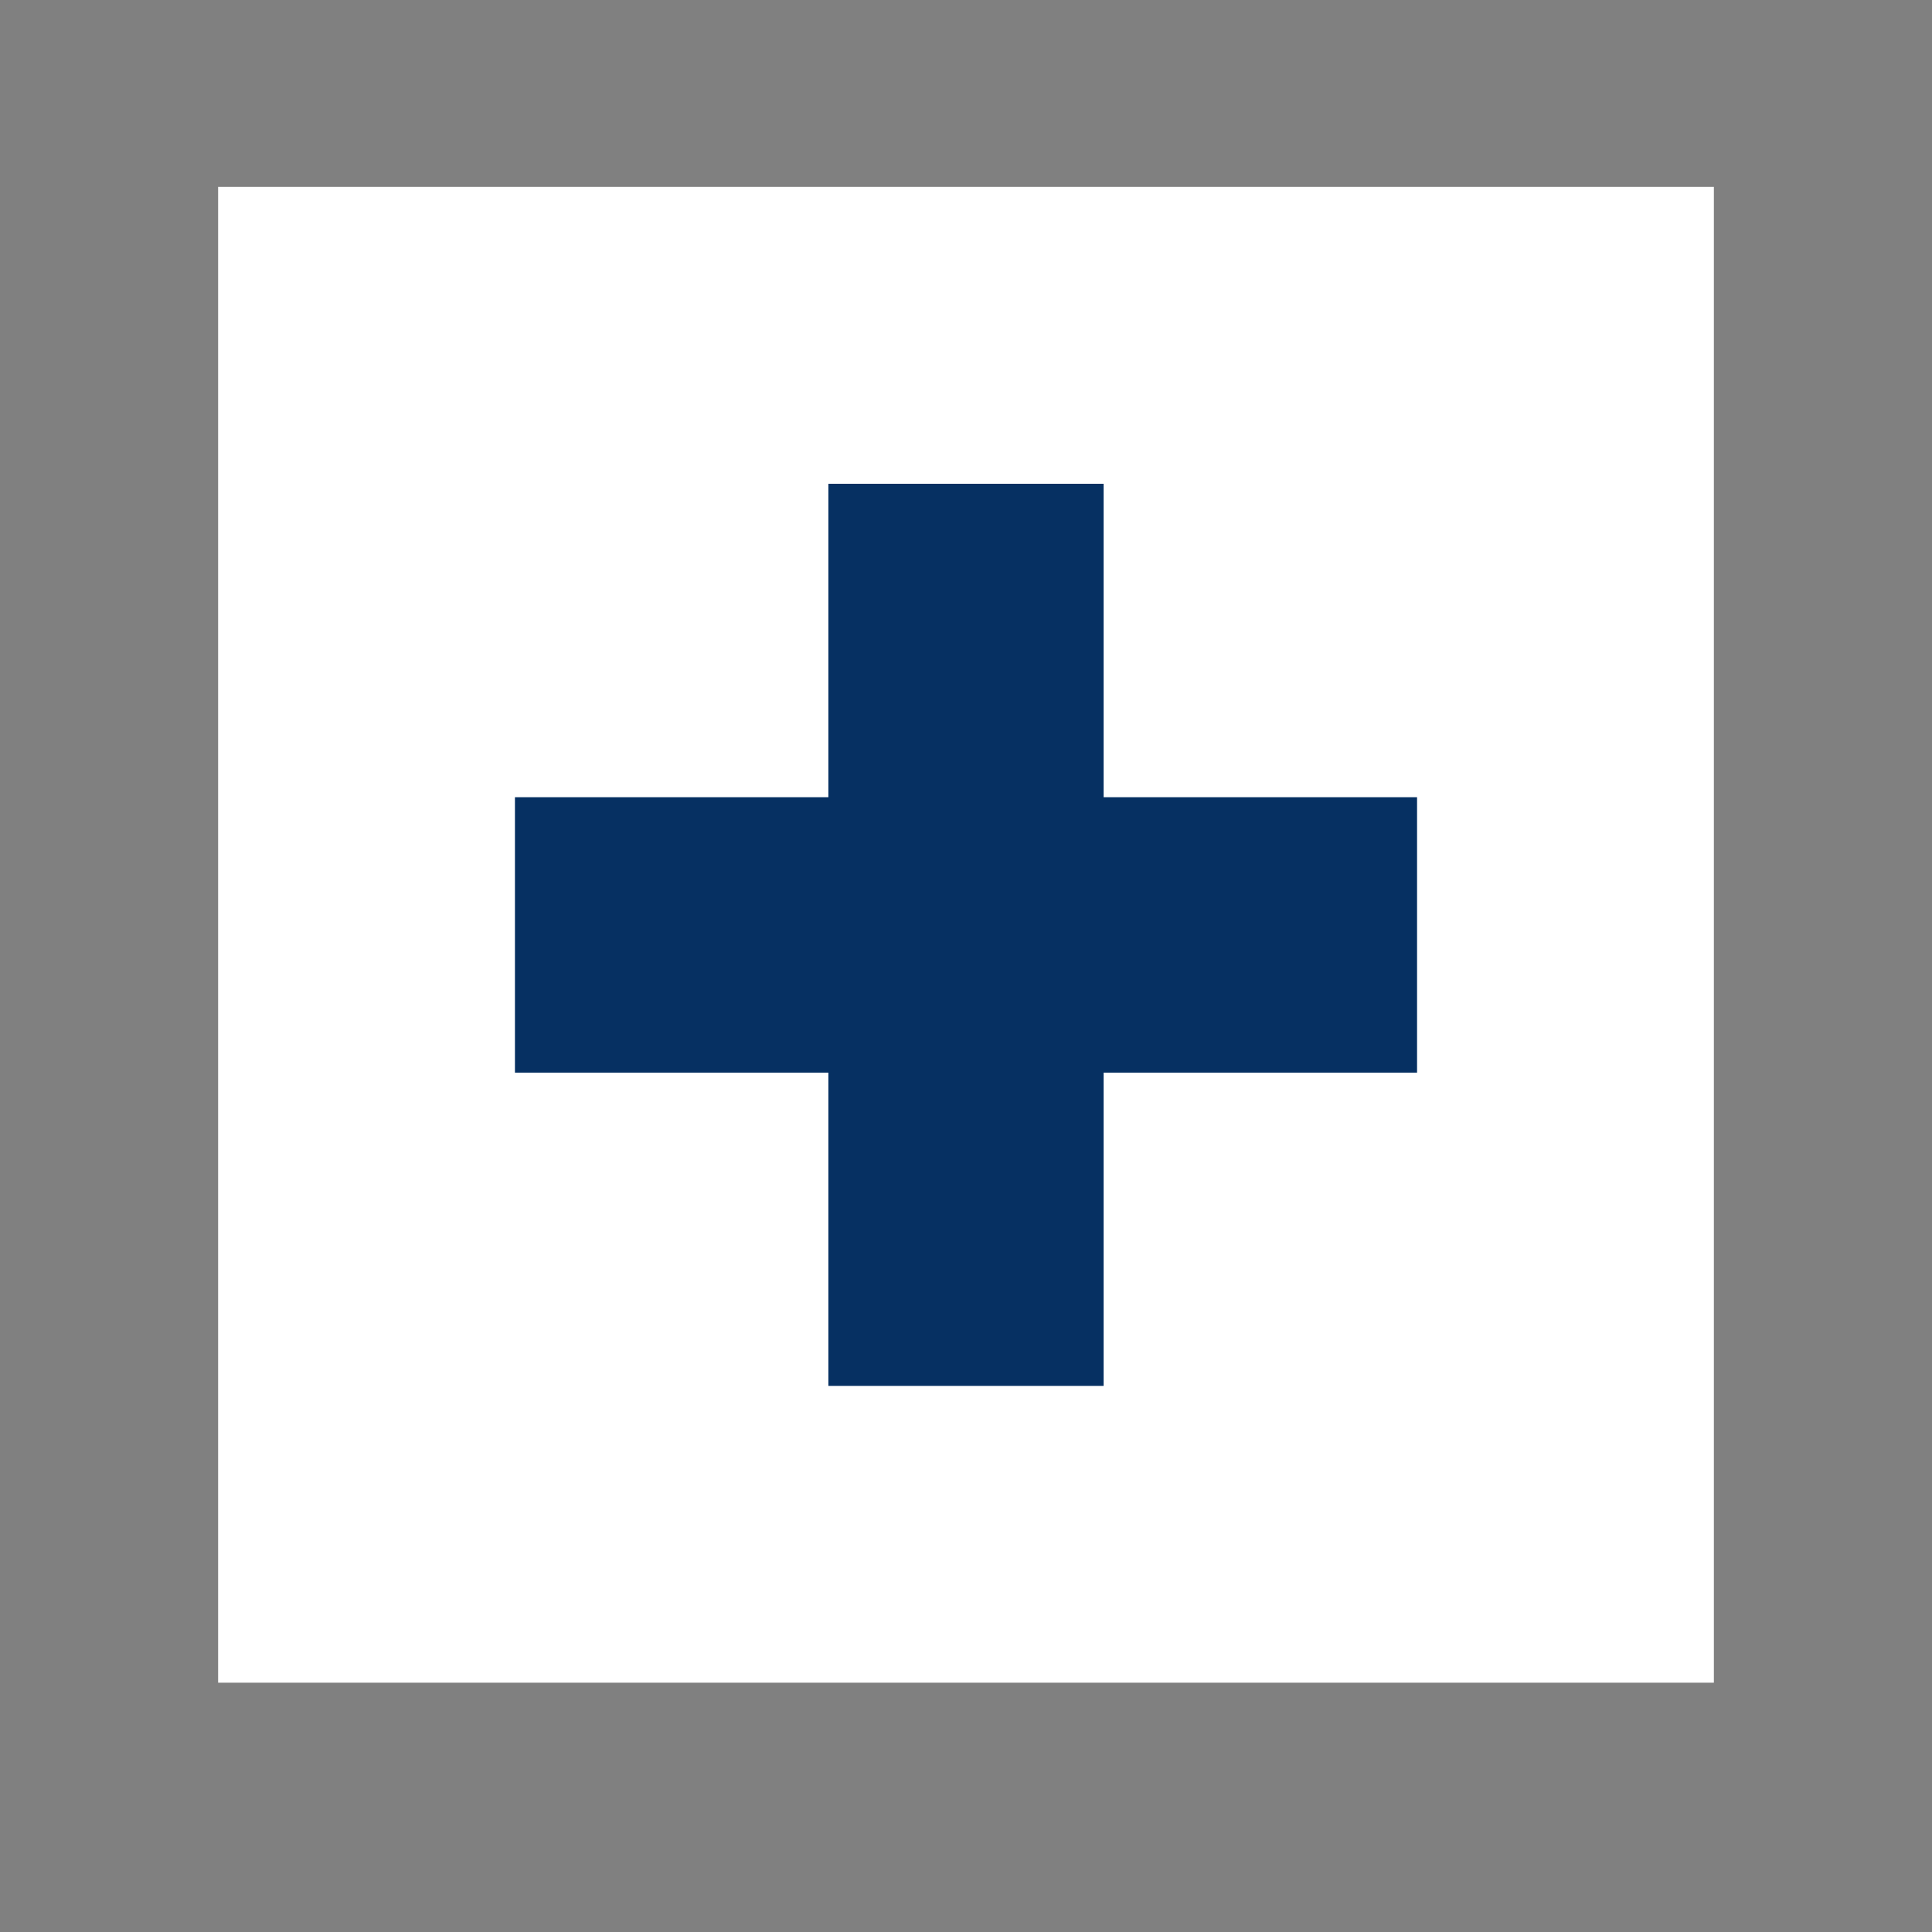
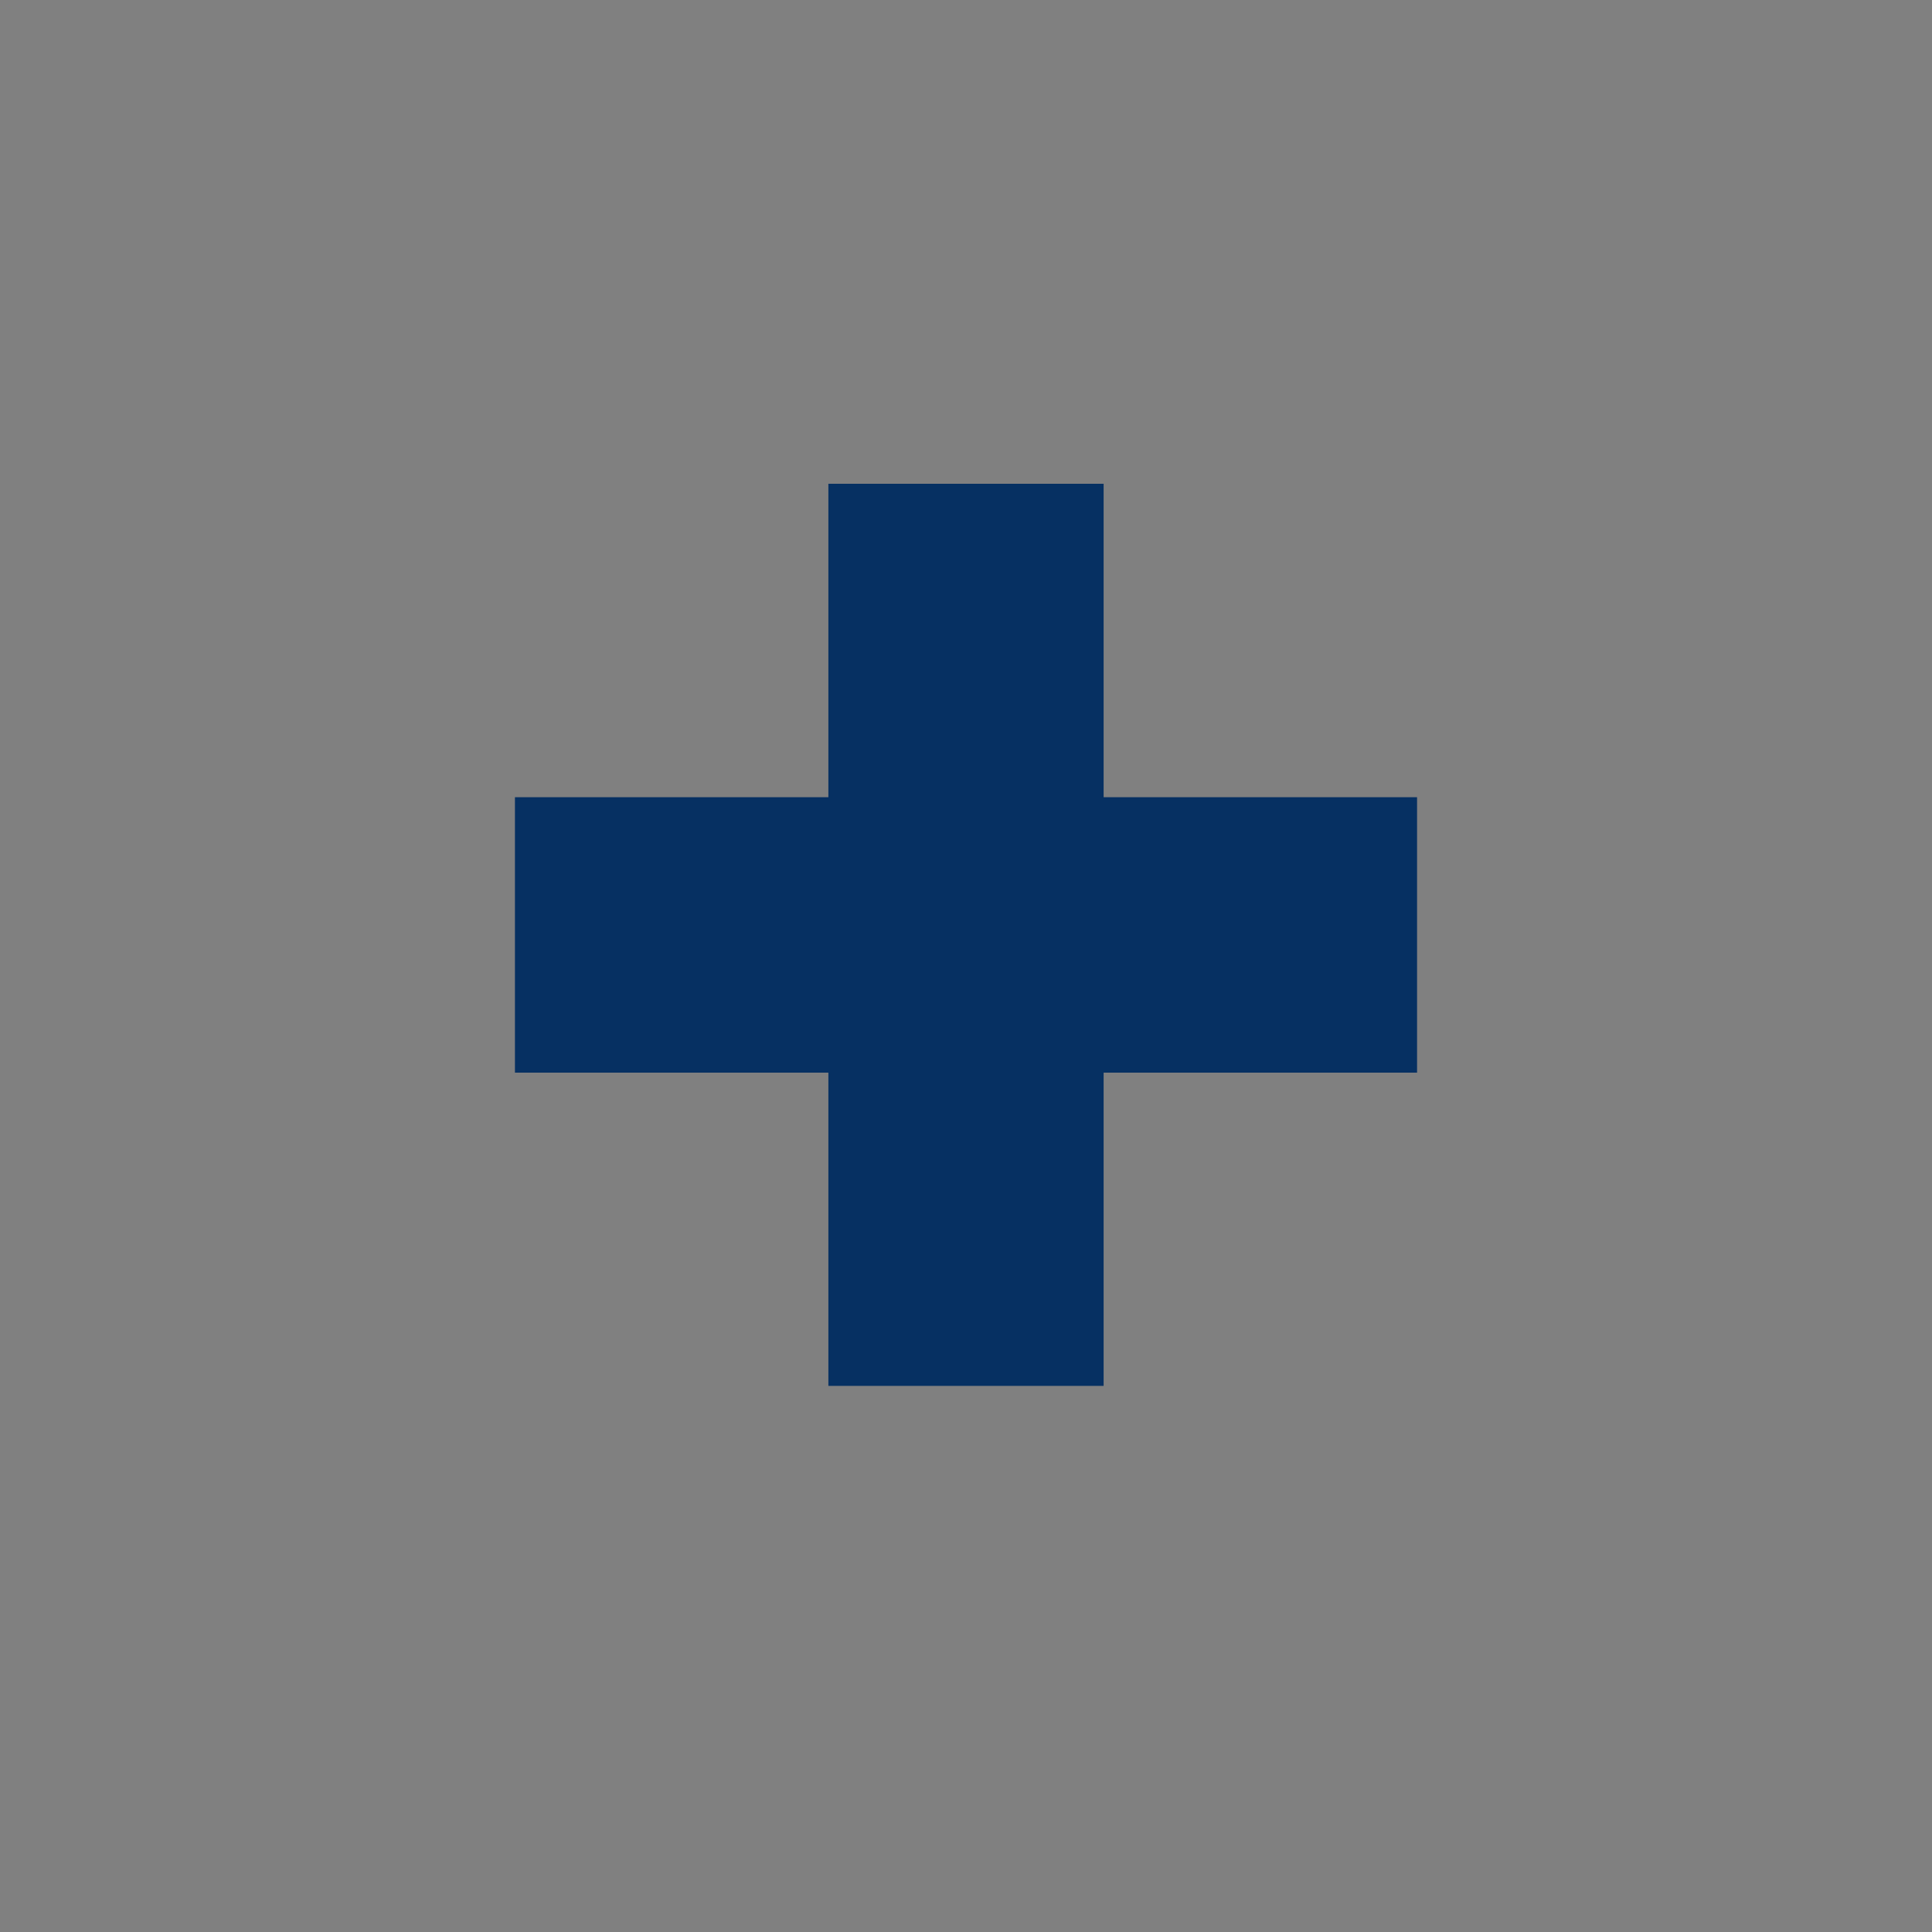
<svg xmlns="http://www.w3.org/2000/svg" version="1.0" preserveAspectRatio="xMidYMid meet" height="40" viewBox="0 0 30 30" zoomAndPan="magnify" width="40">
  <rect x="0" y="0" width="30" height="30" fill="#808080" stroke="none" />
  <defs>
    <clipPath id="b0966384f6">
-       <path clip-rule="nonzero" d="M 3.387 2.902 L 26.613 2.902 L 26.613 26.129 L 3.387 26.129 Z M 3.387 2.902" />
-     </clipPath>
+       </clipPath>
  </defs>
  <g clip-path="url(#b0966384f6)">
-     <path fill-rule="nonzero" fill-opacity="1" d="M 3.387 2.902 L 26.613 2.902 L 26.613 26.129 L 3.387 26.129 Z M 3.387 2.902" fill="#ffffff" />
-   </g>
+     </g>
  <path fill-rule="nonzero" fill-opacity="1" d="M 22.004 12.379 L 17.137 12.379 L 17.137 7.512 L 12.863 7.512 L 12.863 12.379 L 7.996 12.379 L 7.996 16.656 L 12.863 16.656 L 12.863 21.52 L 17.137 21.52 L 17.137 16.656 L 22.004 16.656 Z M 22.004 12.379" fill="#063062" />
</svg>